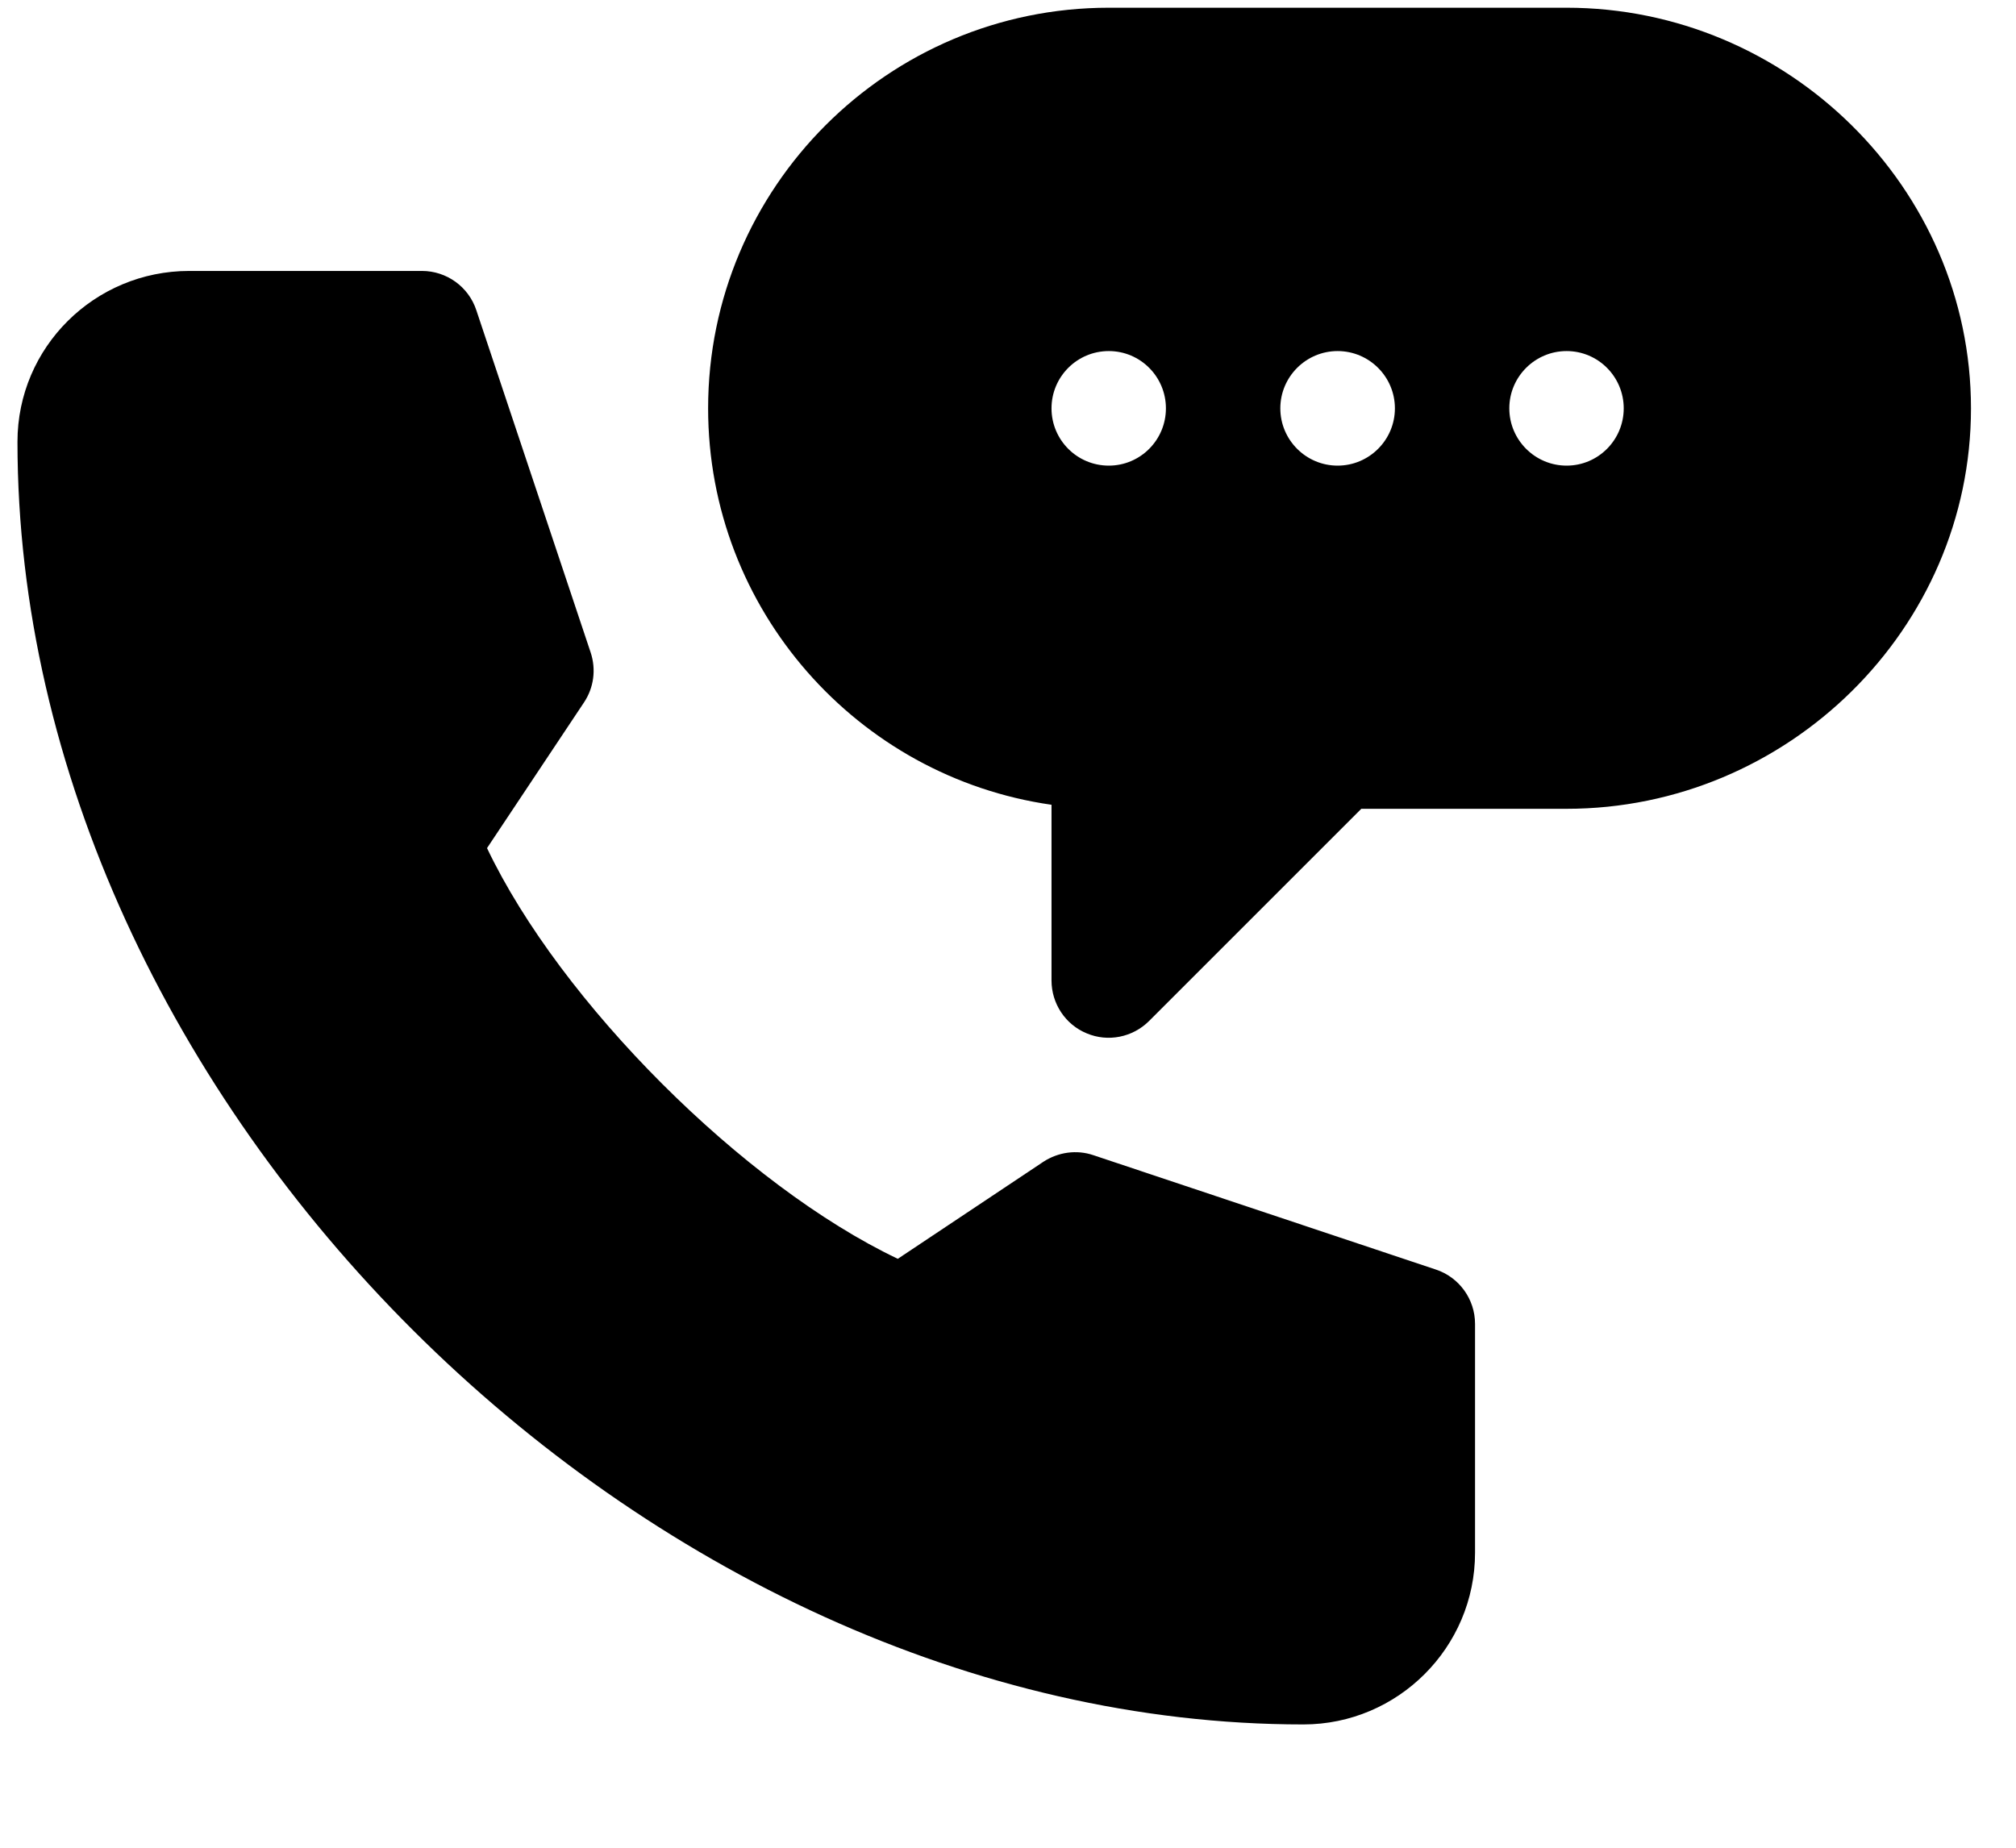
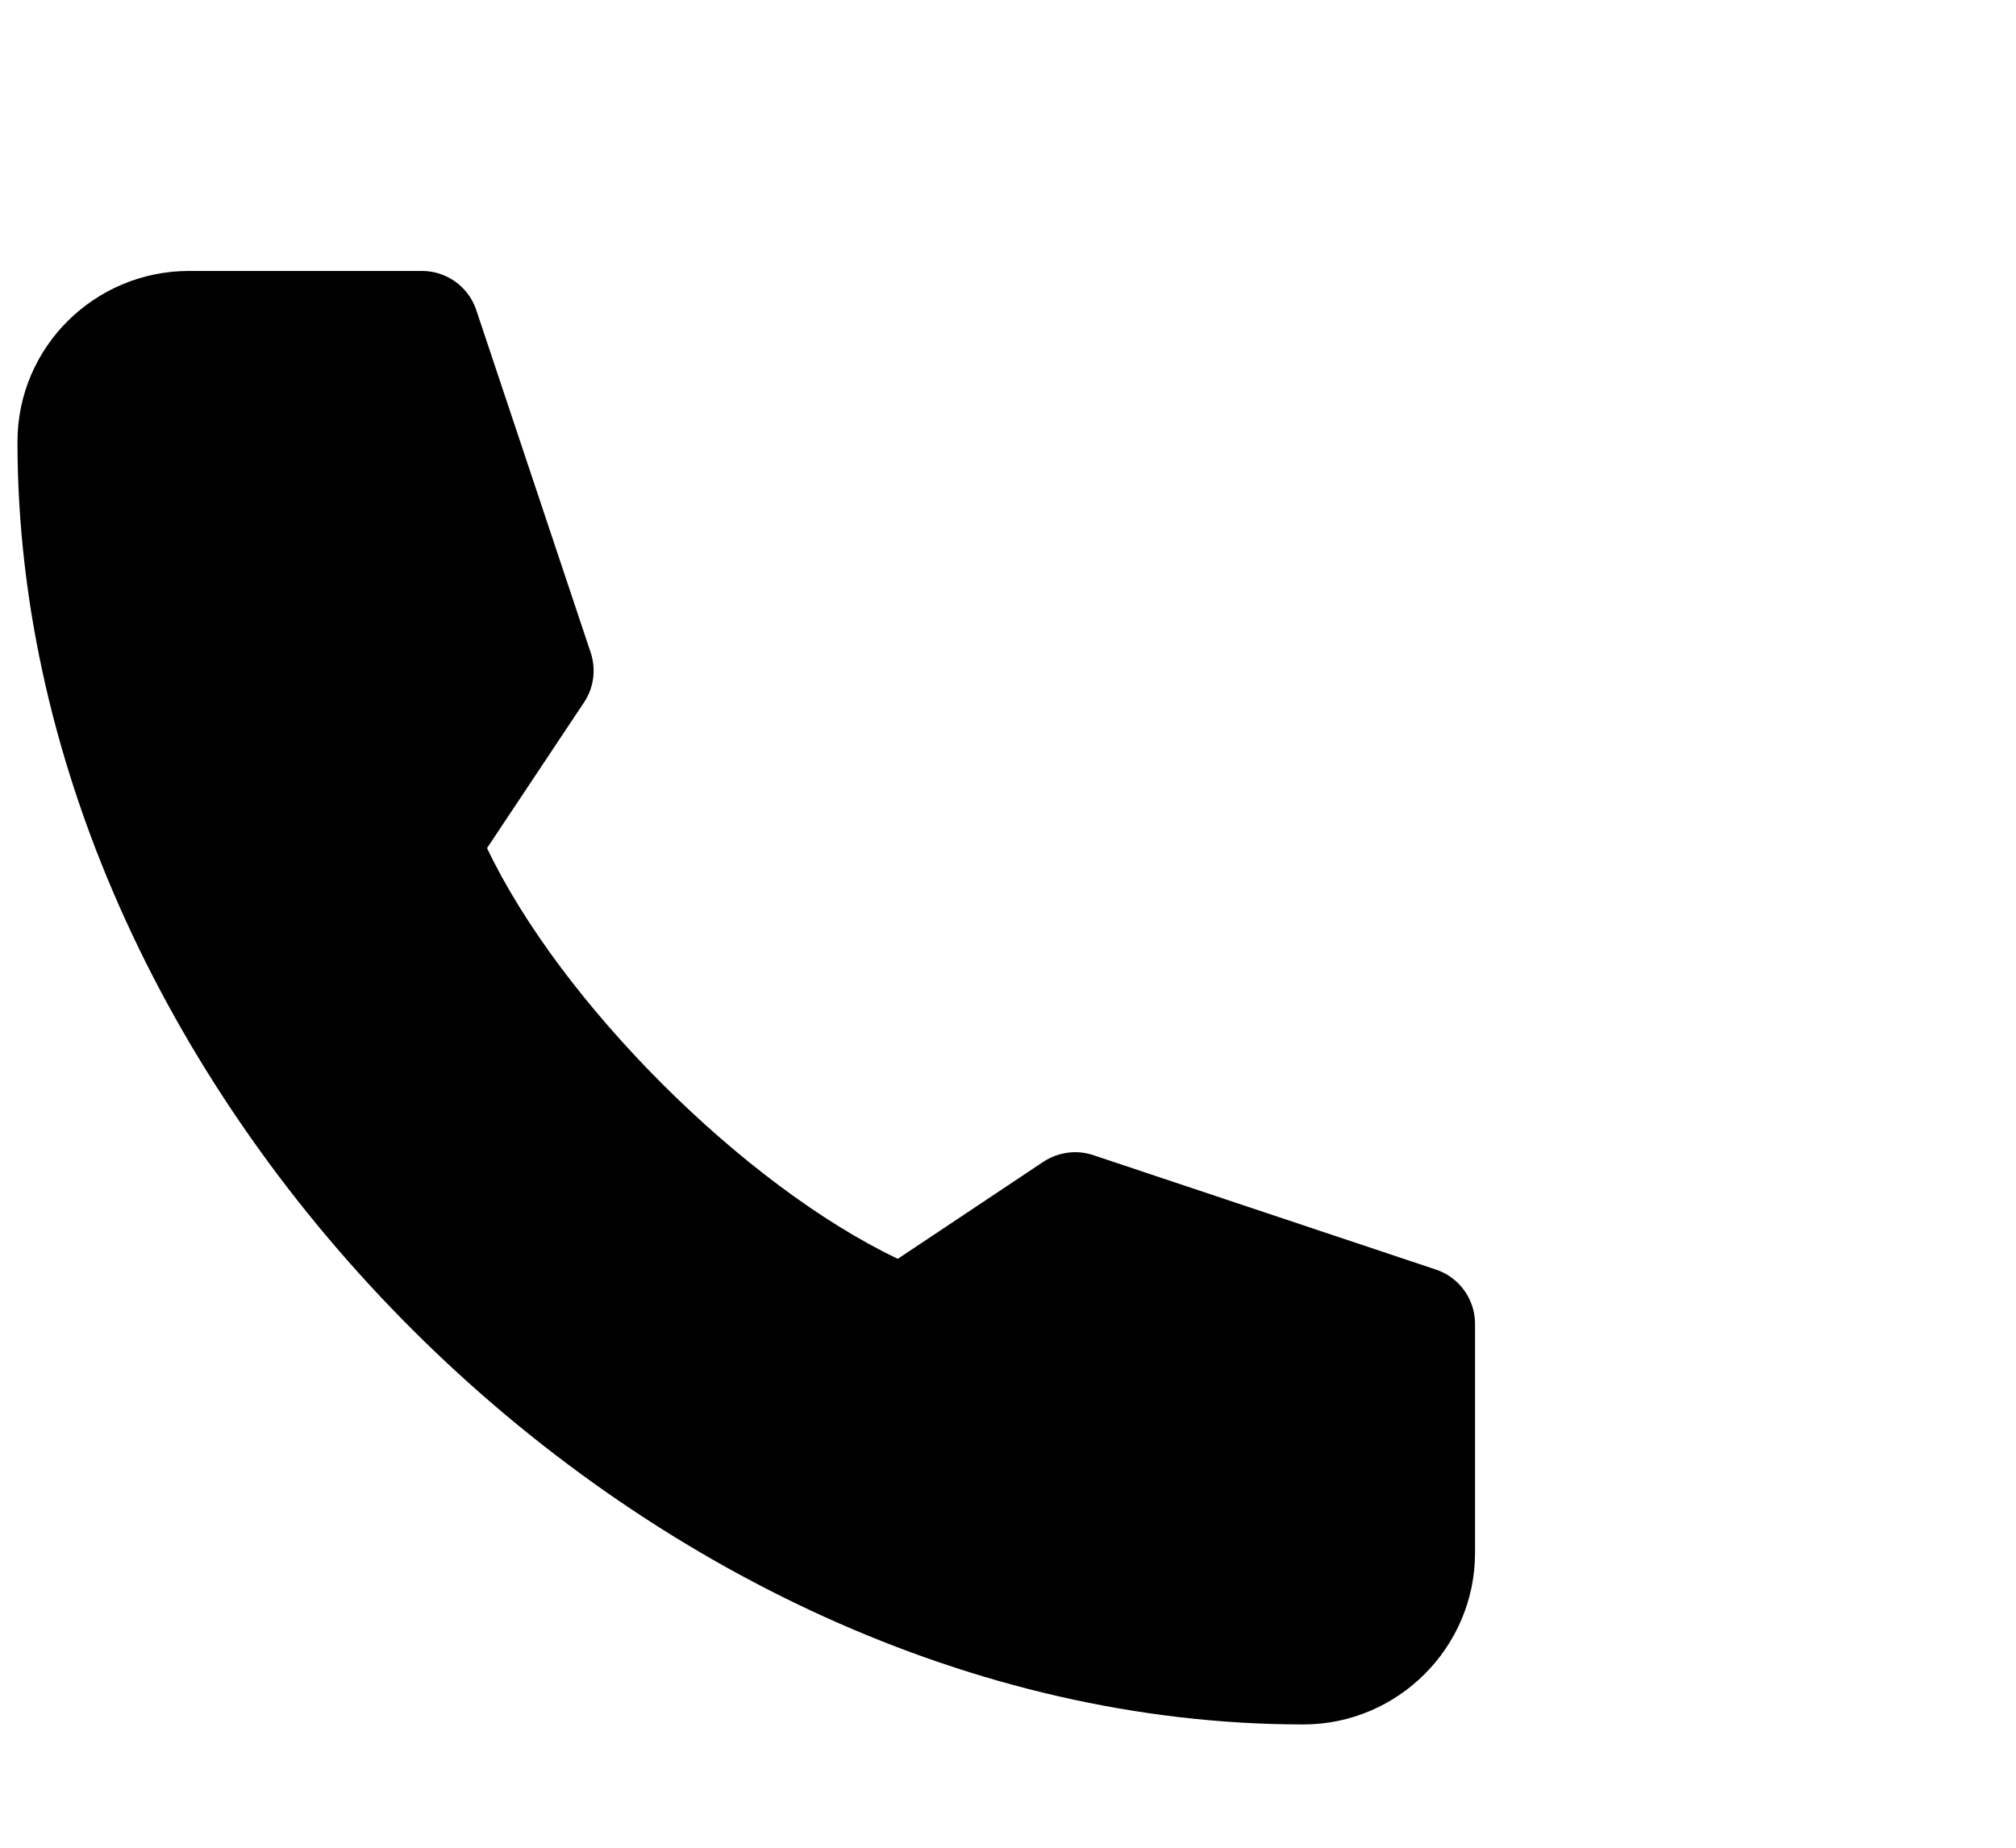
<svg xmlns="http://www.w3.org/2000/svg" width="12" height="11" viewBox="0 0 12 11" fill="none">
-   <path d="M9.325 0.046H6.6C5.285 0.046 4.215 1.116 4.215 2.431C4.215 3.63 5.105 4.626 6.259 4.791V5.837C6.259 5.975 6.342 6.1 6.469 6.152C6.595 6.205 6.742 6.176 6.84 6.078L8.103 4.815H9.325C10.639 4.815 11.732 3.746 11.732 2.431C11.732 1.116 10.639 0.046 9.325 0.046ZM6.6 2.772C6.411 2.772 6.259 2.619 6.259 2.431C6.259 2.243 6.411 2.09 6.6 2.09C6.788 2.09 6.94 2.243 6.94 2.431C6.94 2.619 6.788 2.772 6.6 2.772ZM7.962 2.772C7.774 2.772 7.621 2.619 7.621 2.431C7.621 2.243 7.774 2.09 7.962 2.09C8.15 2.09 8.303 2.243 8.303 2.431C8.303 2.619 8.15 2.772 7.962 2.772ZM9.325 2.772C9.137 2.772 8.984 2.619 8.984 2.431C8.984 2.243 9.137 2.09 9.325 2.09C9.513 2.09 9.665 2.243 9.665 2.431C9.665 2.619 9.513 2.772 9.325 2.772Z" fill="black" />
  <path d="M7.758 10.266C8.321 10.266 8.78 9.807 8.78 9.244V7.881C8.78 7.735 8.686 7.604 8.547 7.558L6.508 6.877C6.408 6.843 6.299 6.859 6.211 6.916L5.344 7.494C4.426 7.057 3.336 5.967 2.899 5.049L3.476 4.182C3.535 4.094 3.549 3.985 3.516 3.885L2.835 1.846C2.789 1.707 2.658 1.613 2.512 1.613H1.126C0.563 1.613 0.104 2.067 0.104 2.63C0.104 6.555 3.833 10.266 7.758 10.266Z" fill="black" />
</svg>